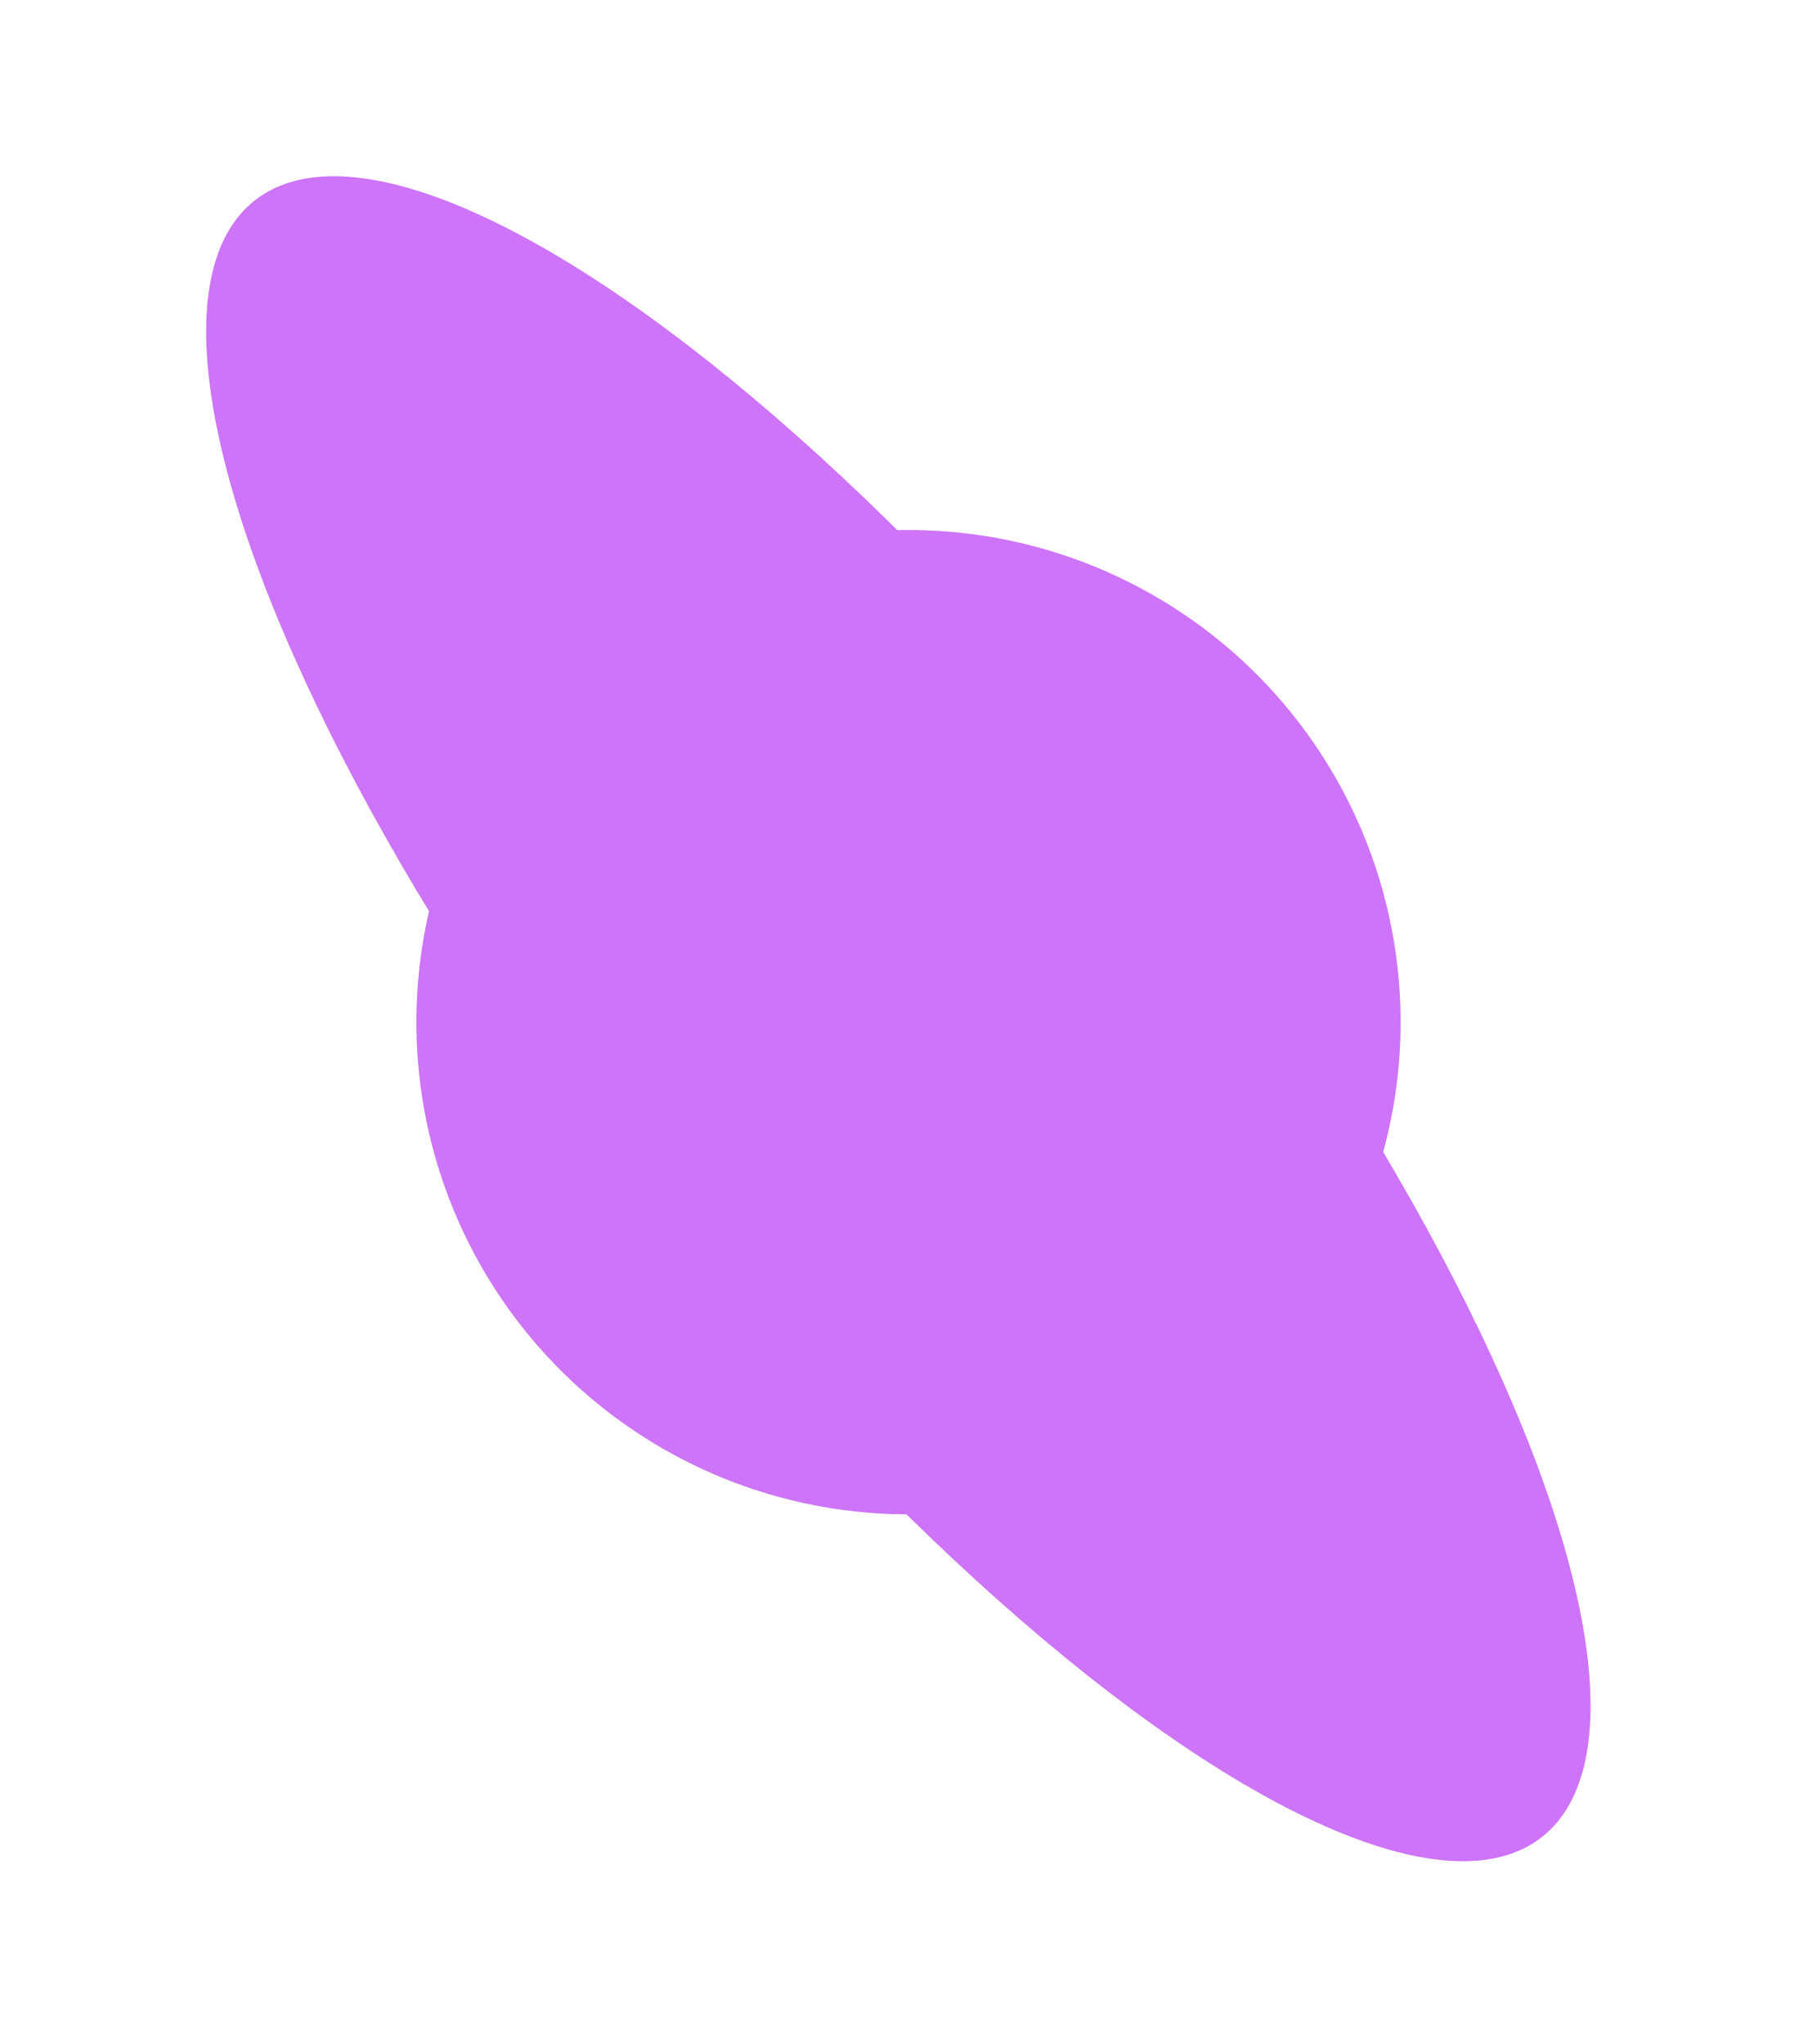
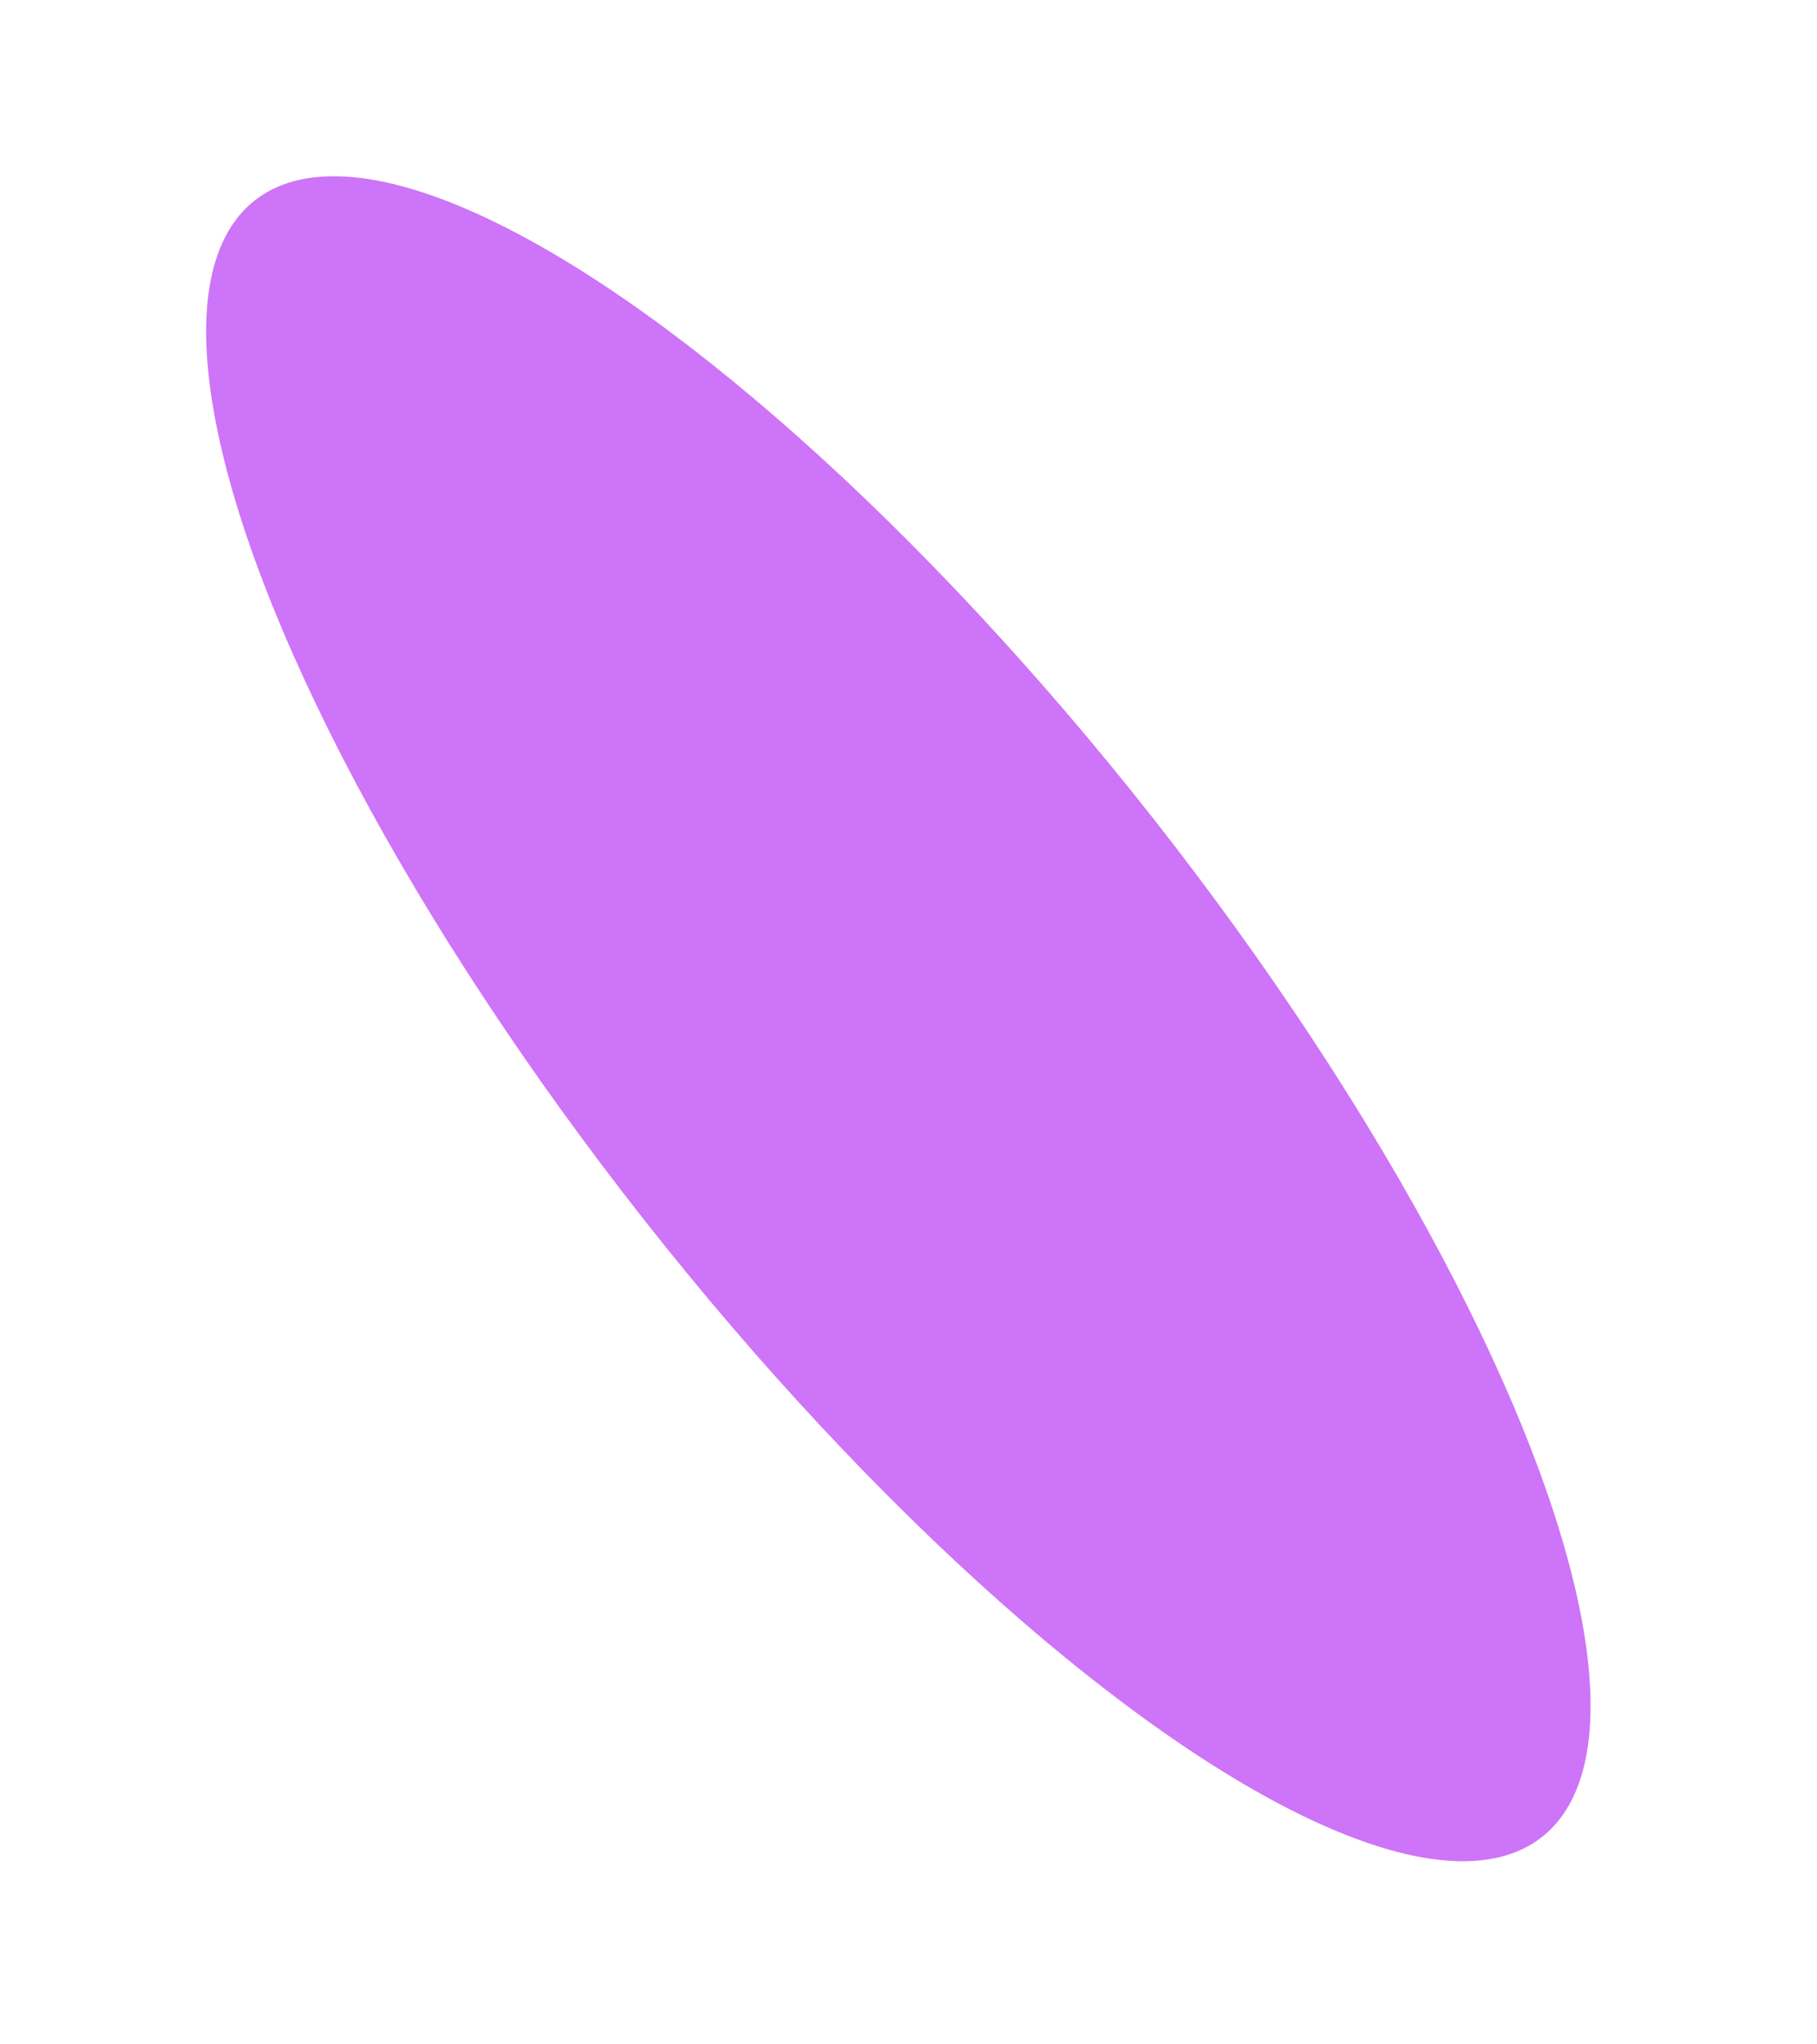
<svg xmlns="http://www.w3.org/2000/svg" width="48" height="54" viewBox="0 0 48 54" fill="none">
-   <circle cx="24" cy="27" r="13" fill="#CD74F8" />
  <ellipse cx="23.732" cy="26.909" rx="8.563" ry="27.5" transform="rotate(-38.189 23.732 26.909)" fill="#CD74F8" />
</svg>